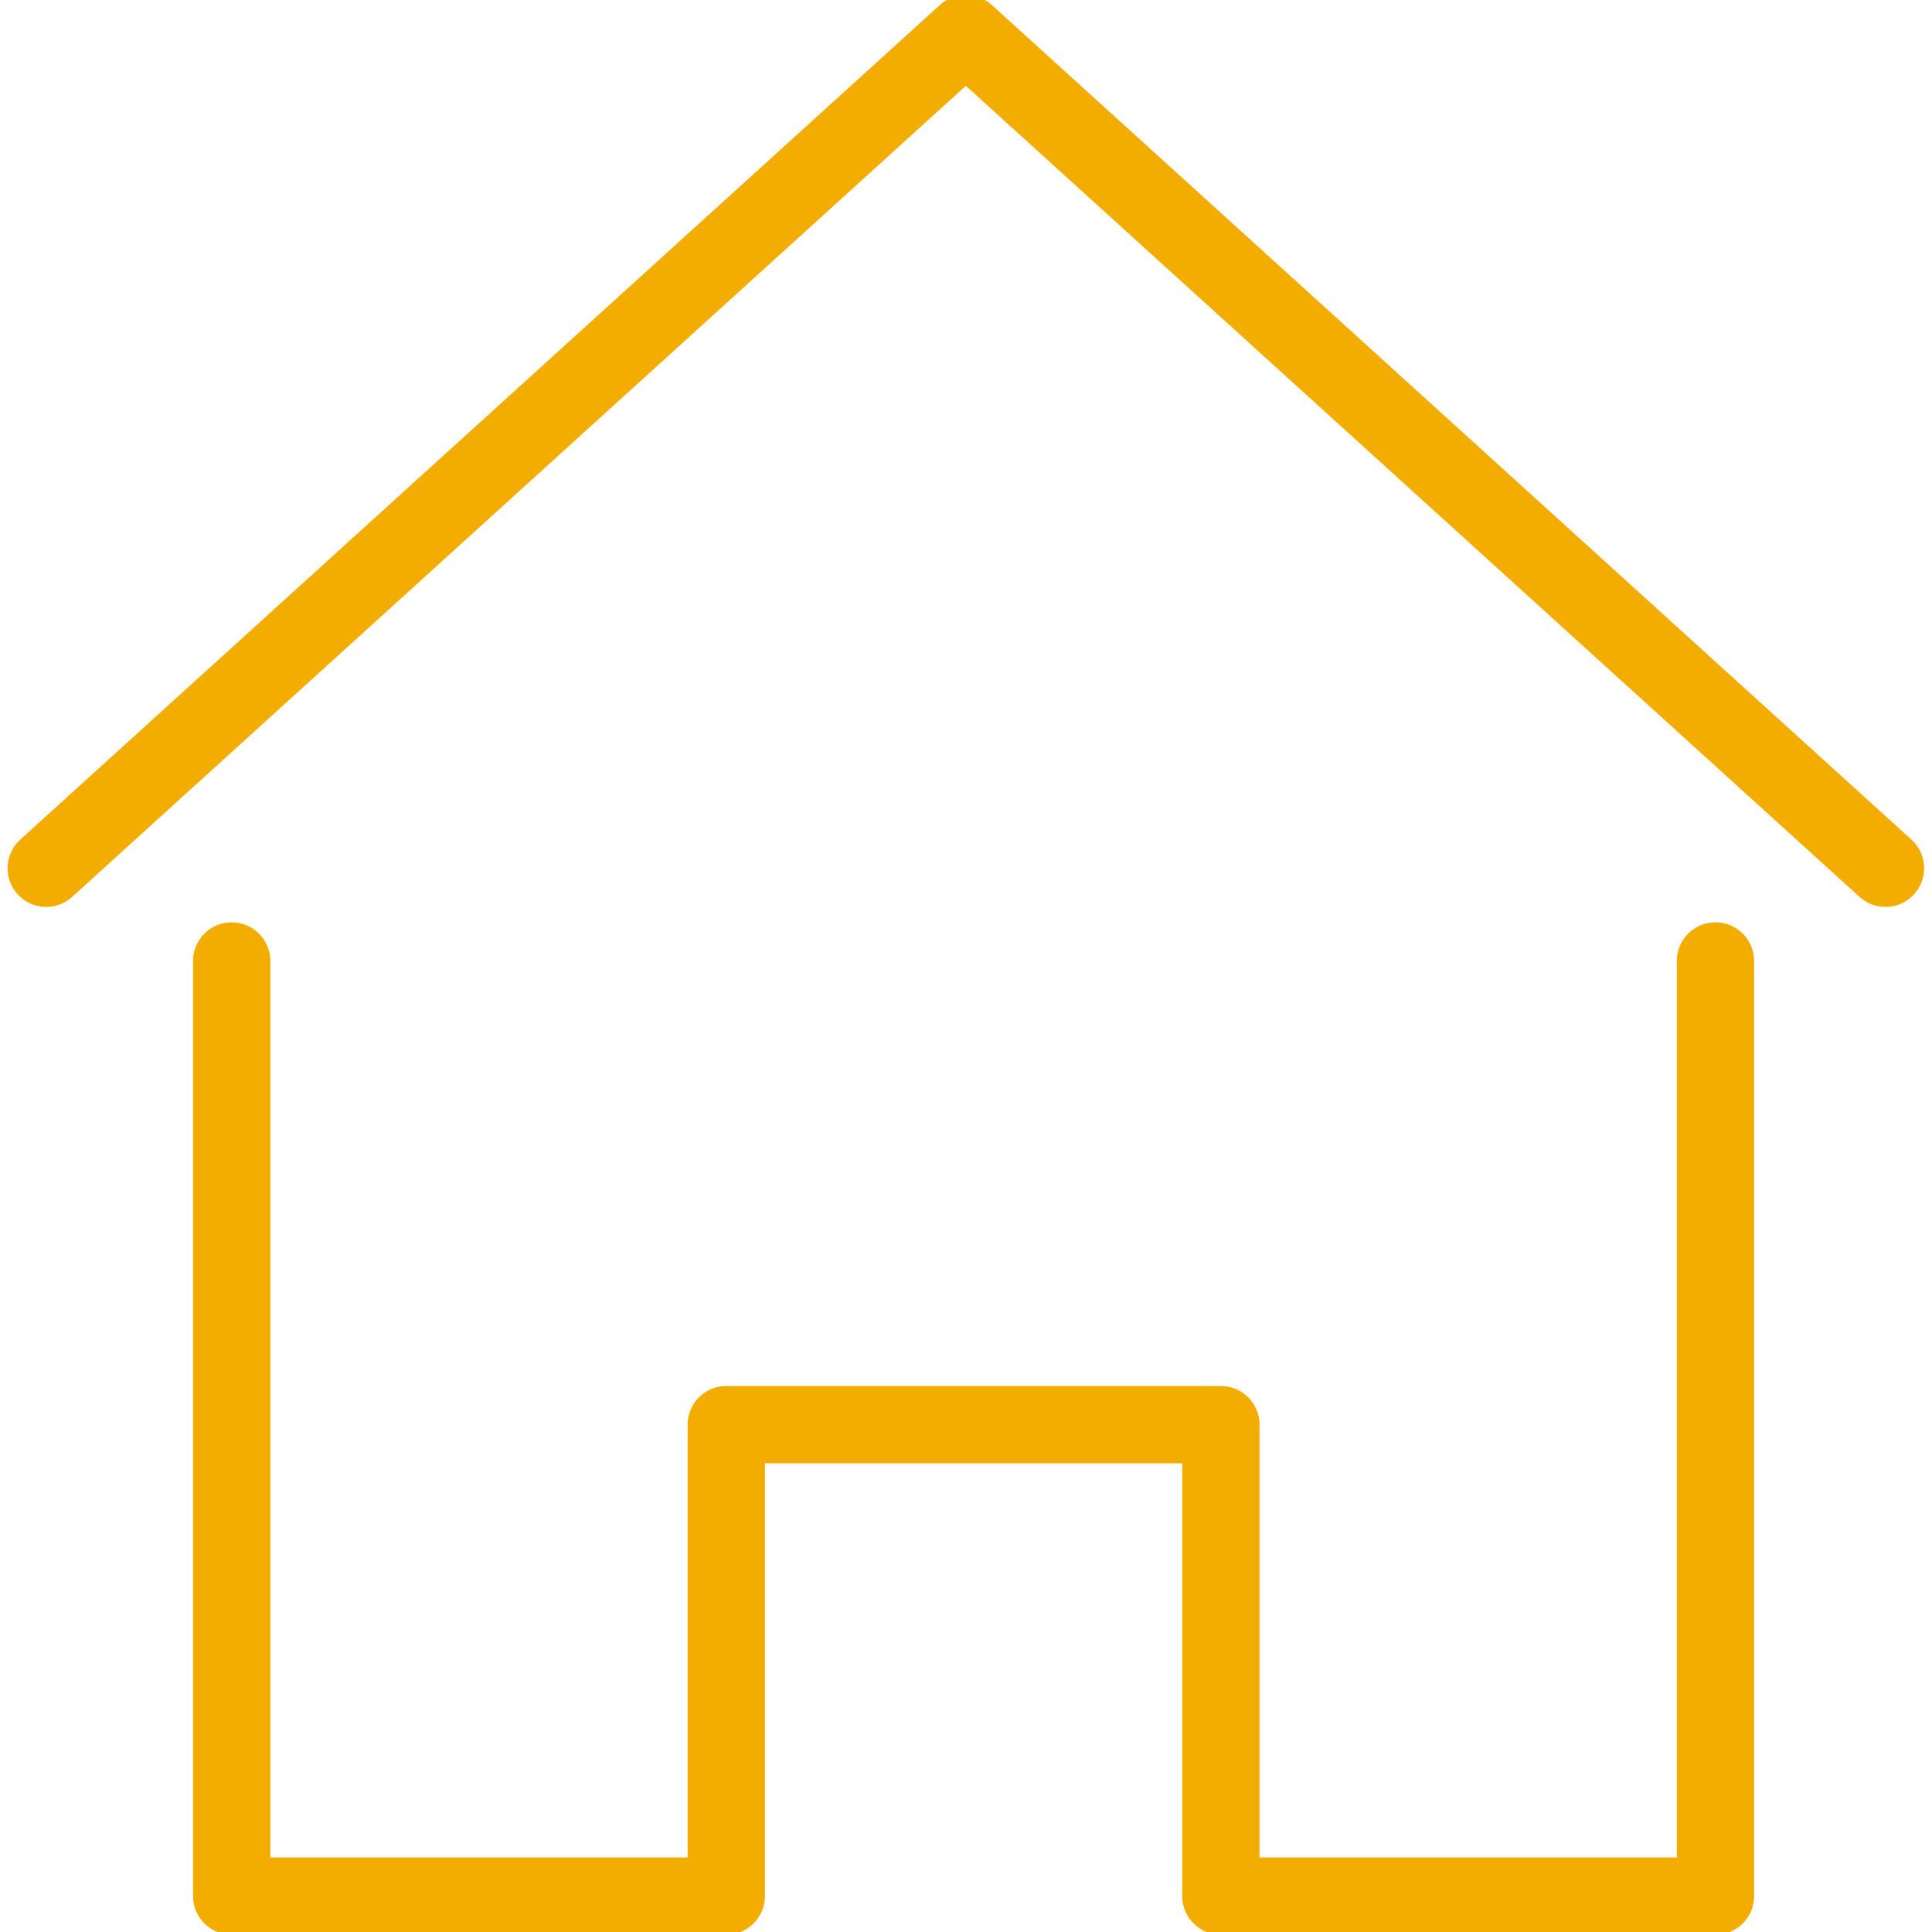
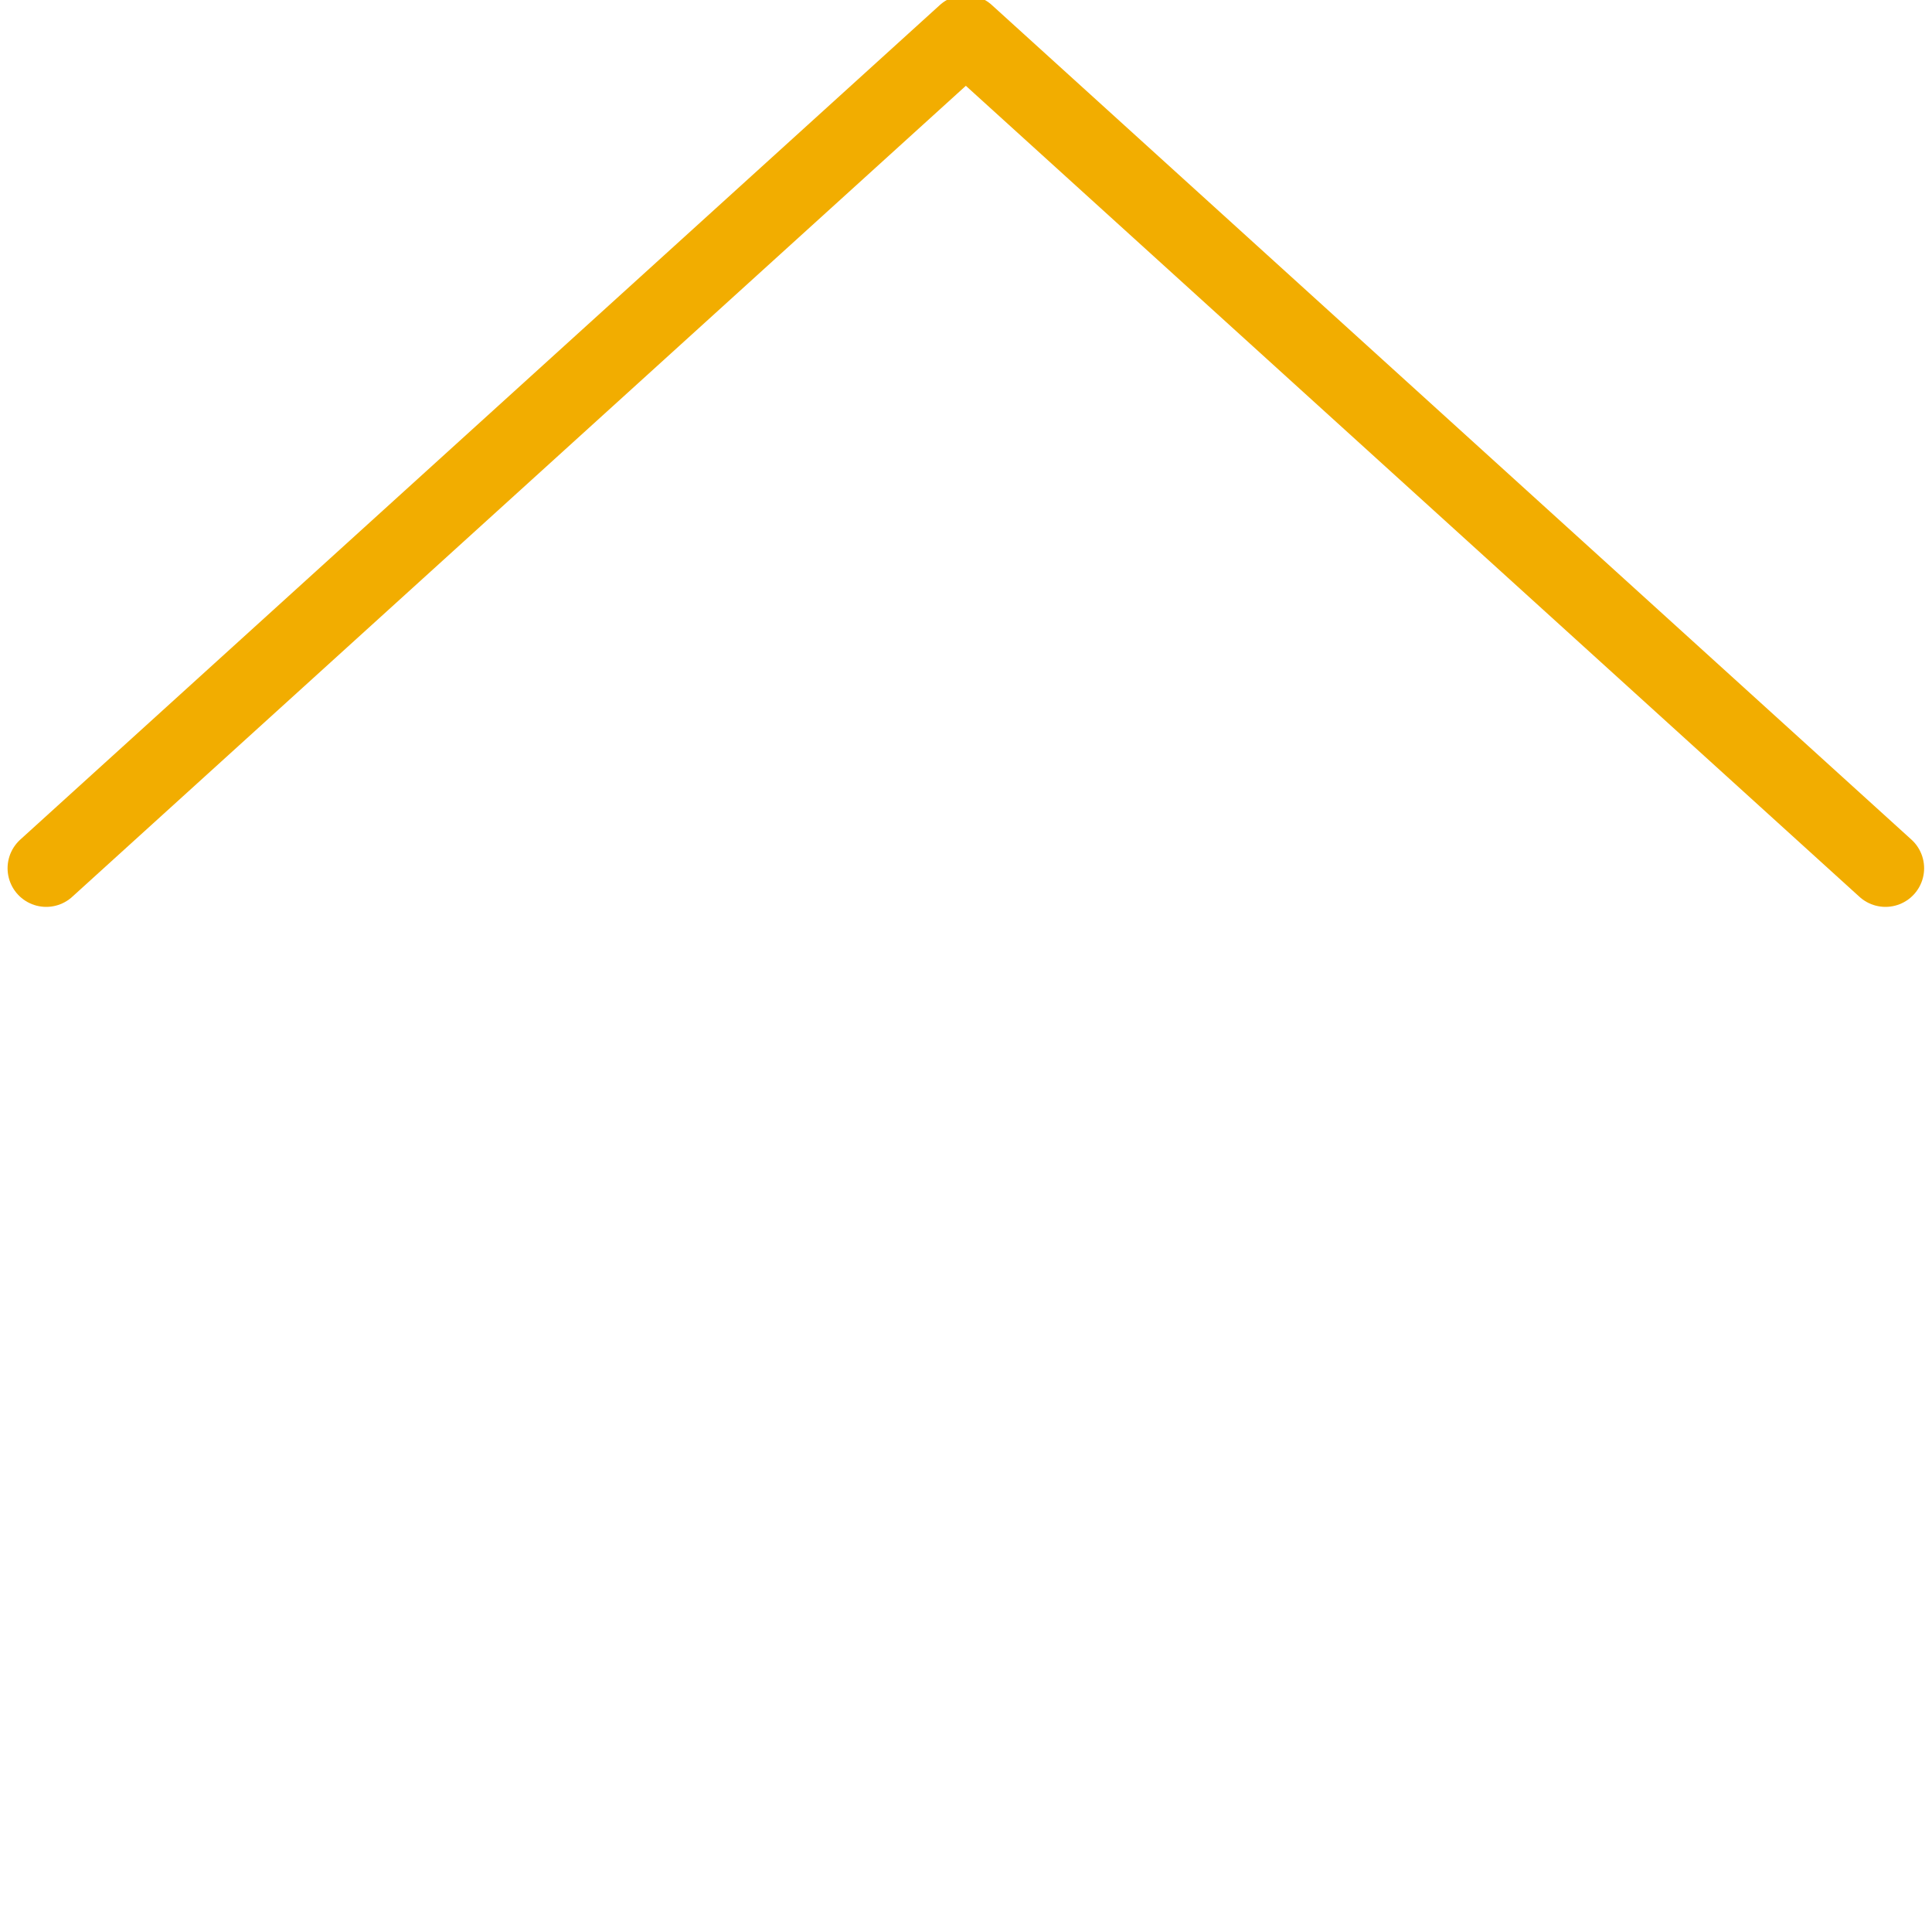
<svg xmlns="http://www.w3.org/2000/svg" version="1.1" id="Ebene_1" x="0px" y="0px" viewBox="0 0 25 25" style="enable-background:new 0 0 25 25;" xml:space="preserve">
  <style type="text/css">
	.st0{fill:none;stroke:#F2AD00;stroke-linecap:round;stroke-linejoin:round;}
</style>
  <g id="Ebene_2_1_">
</g>
  <g id="Ebene_1_1_">
    <g id="_17" transform="translate(-583.102 -570.865)">
      <path id="Pfad_215" class="st0" d="M607.5,582.1l-11.9-10.8l-11.9,10.8" />
-       <path id="Pfad_216" class="st0" d="M586.1,583.3v12.1h6.4v-6.1h6.4v6.1h6.4v-12.1" />
    </g>
  </g>
</svg>